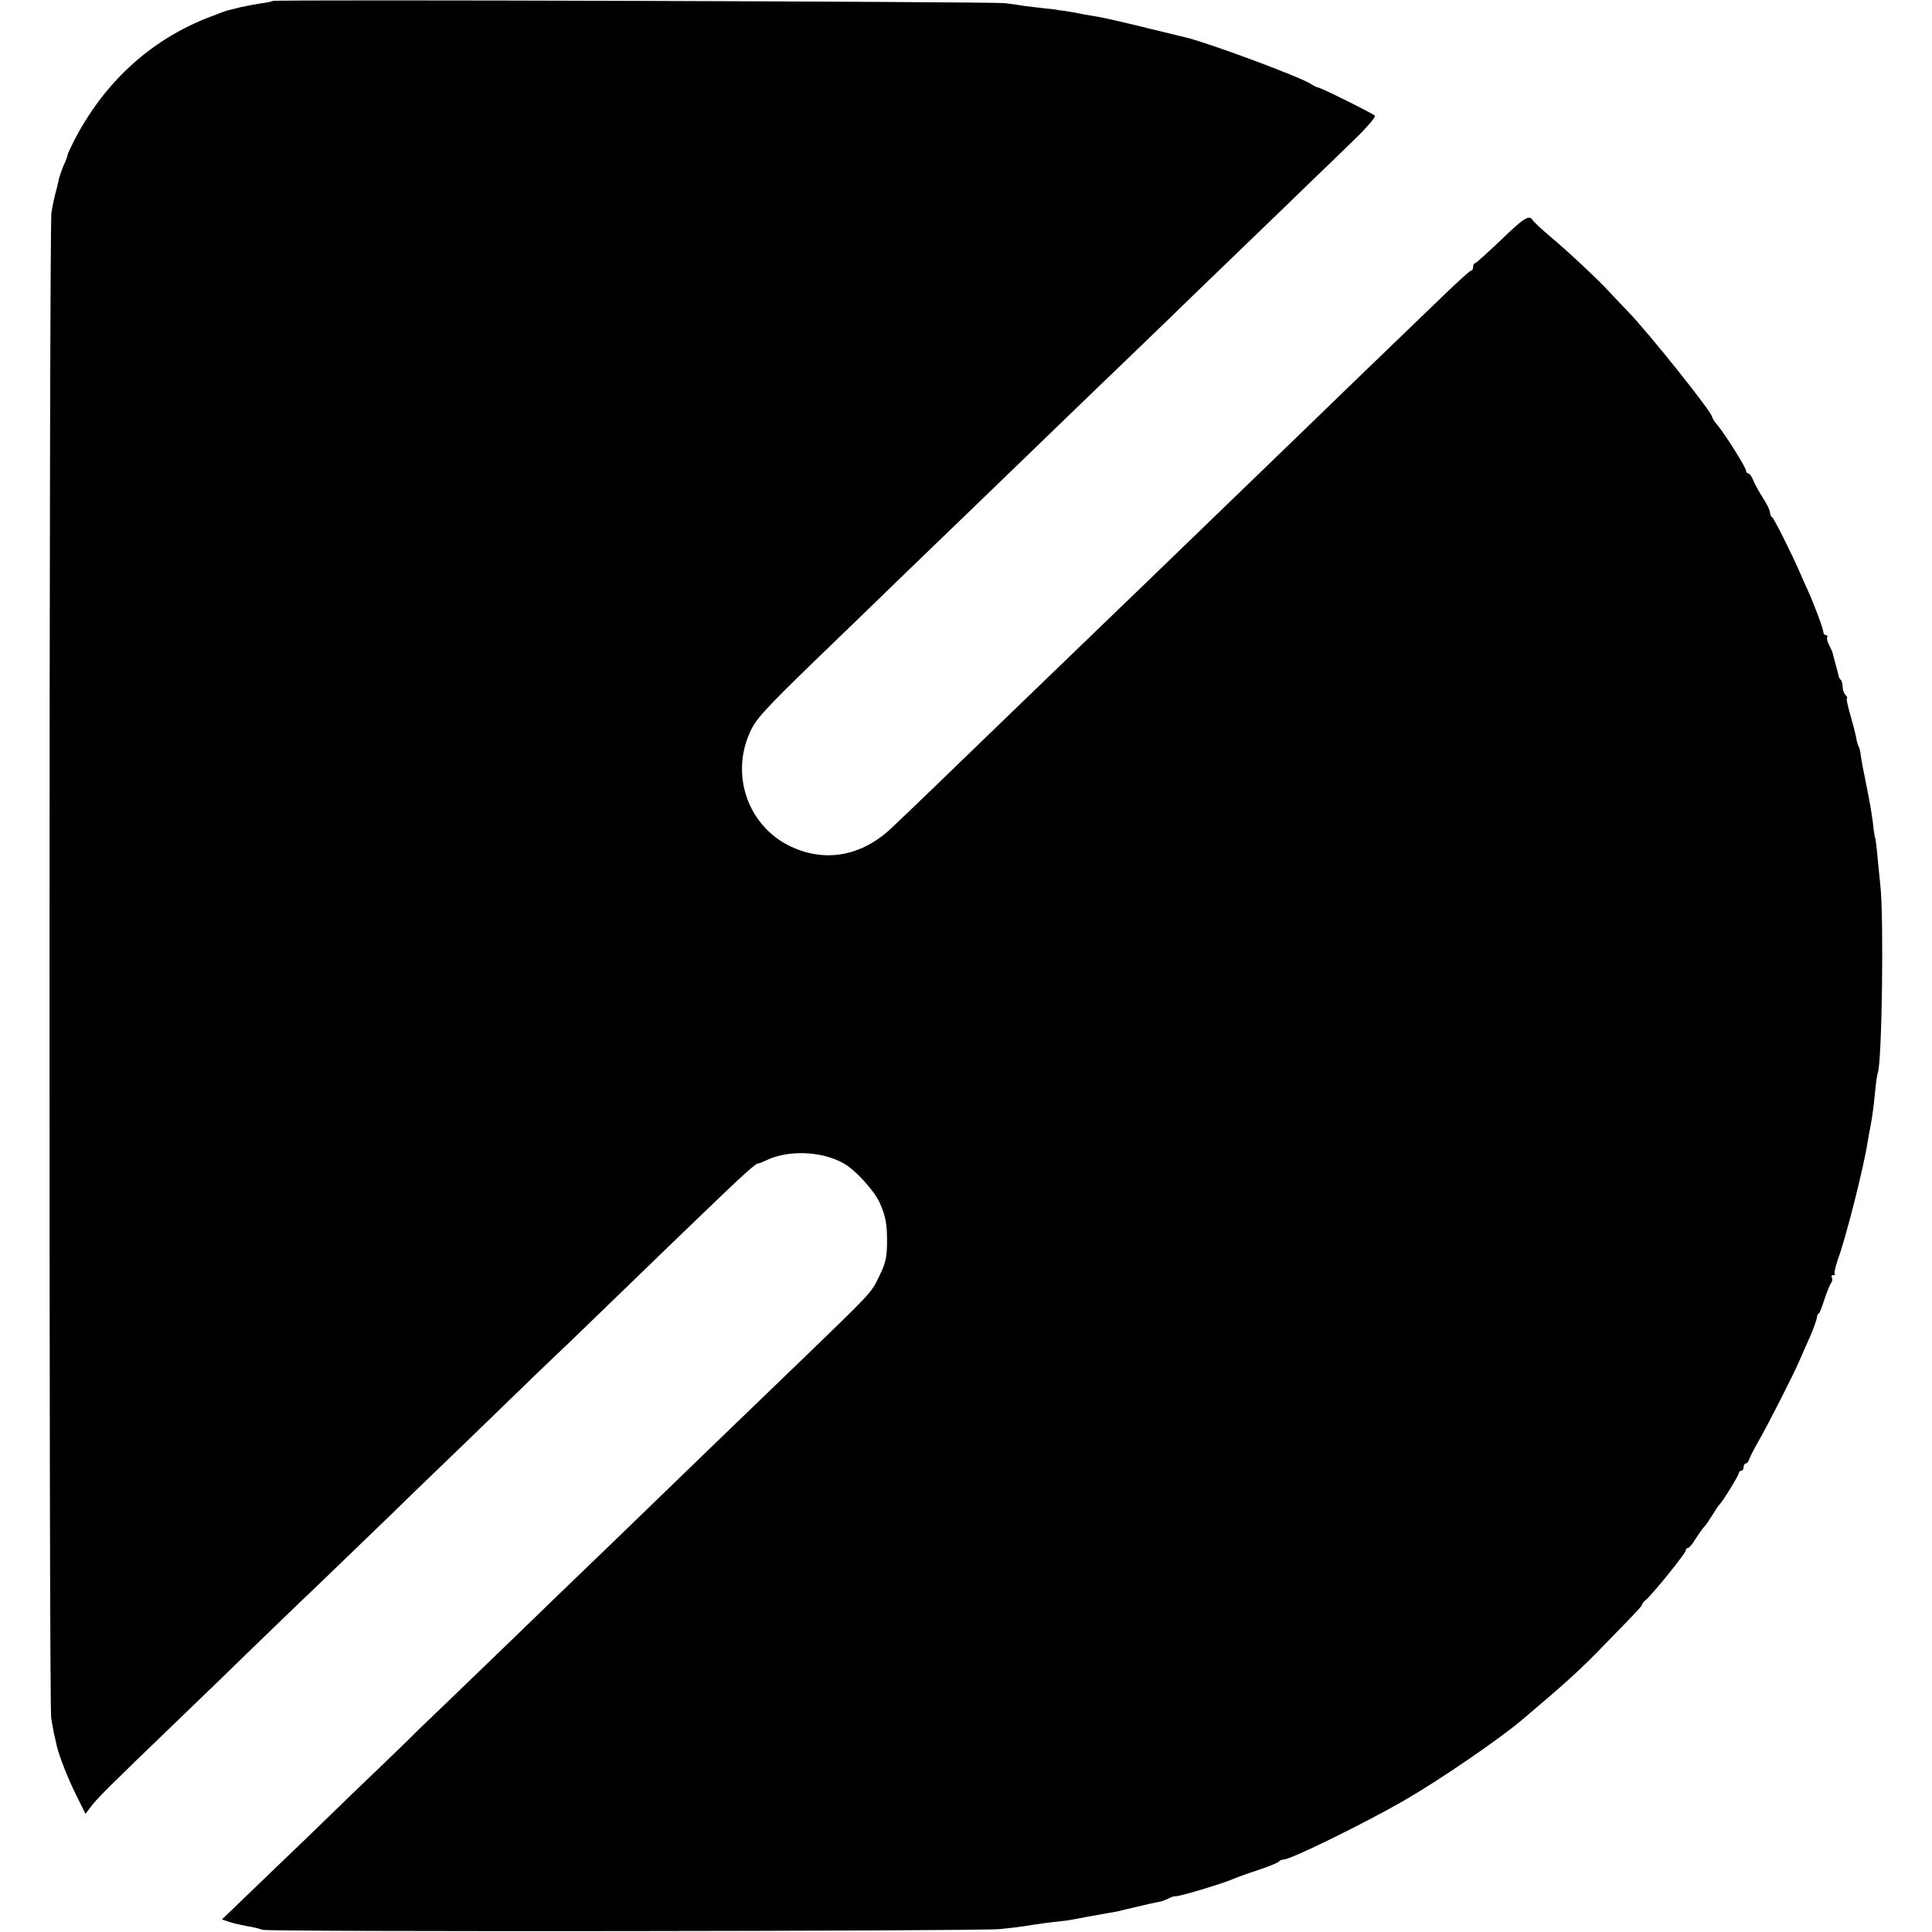
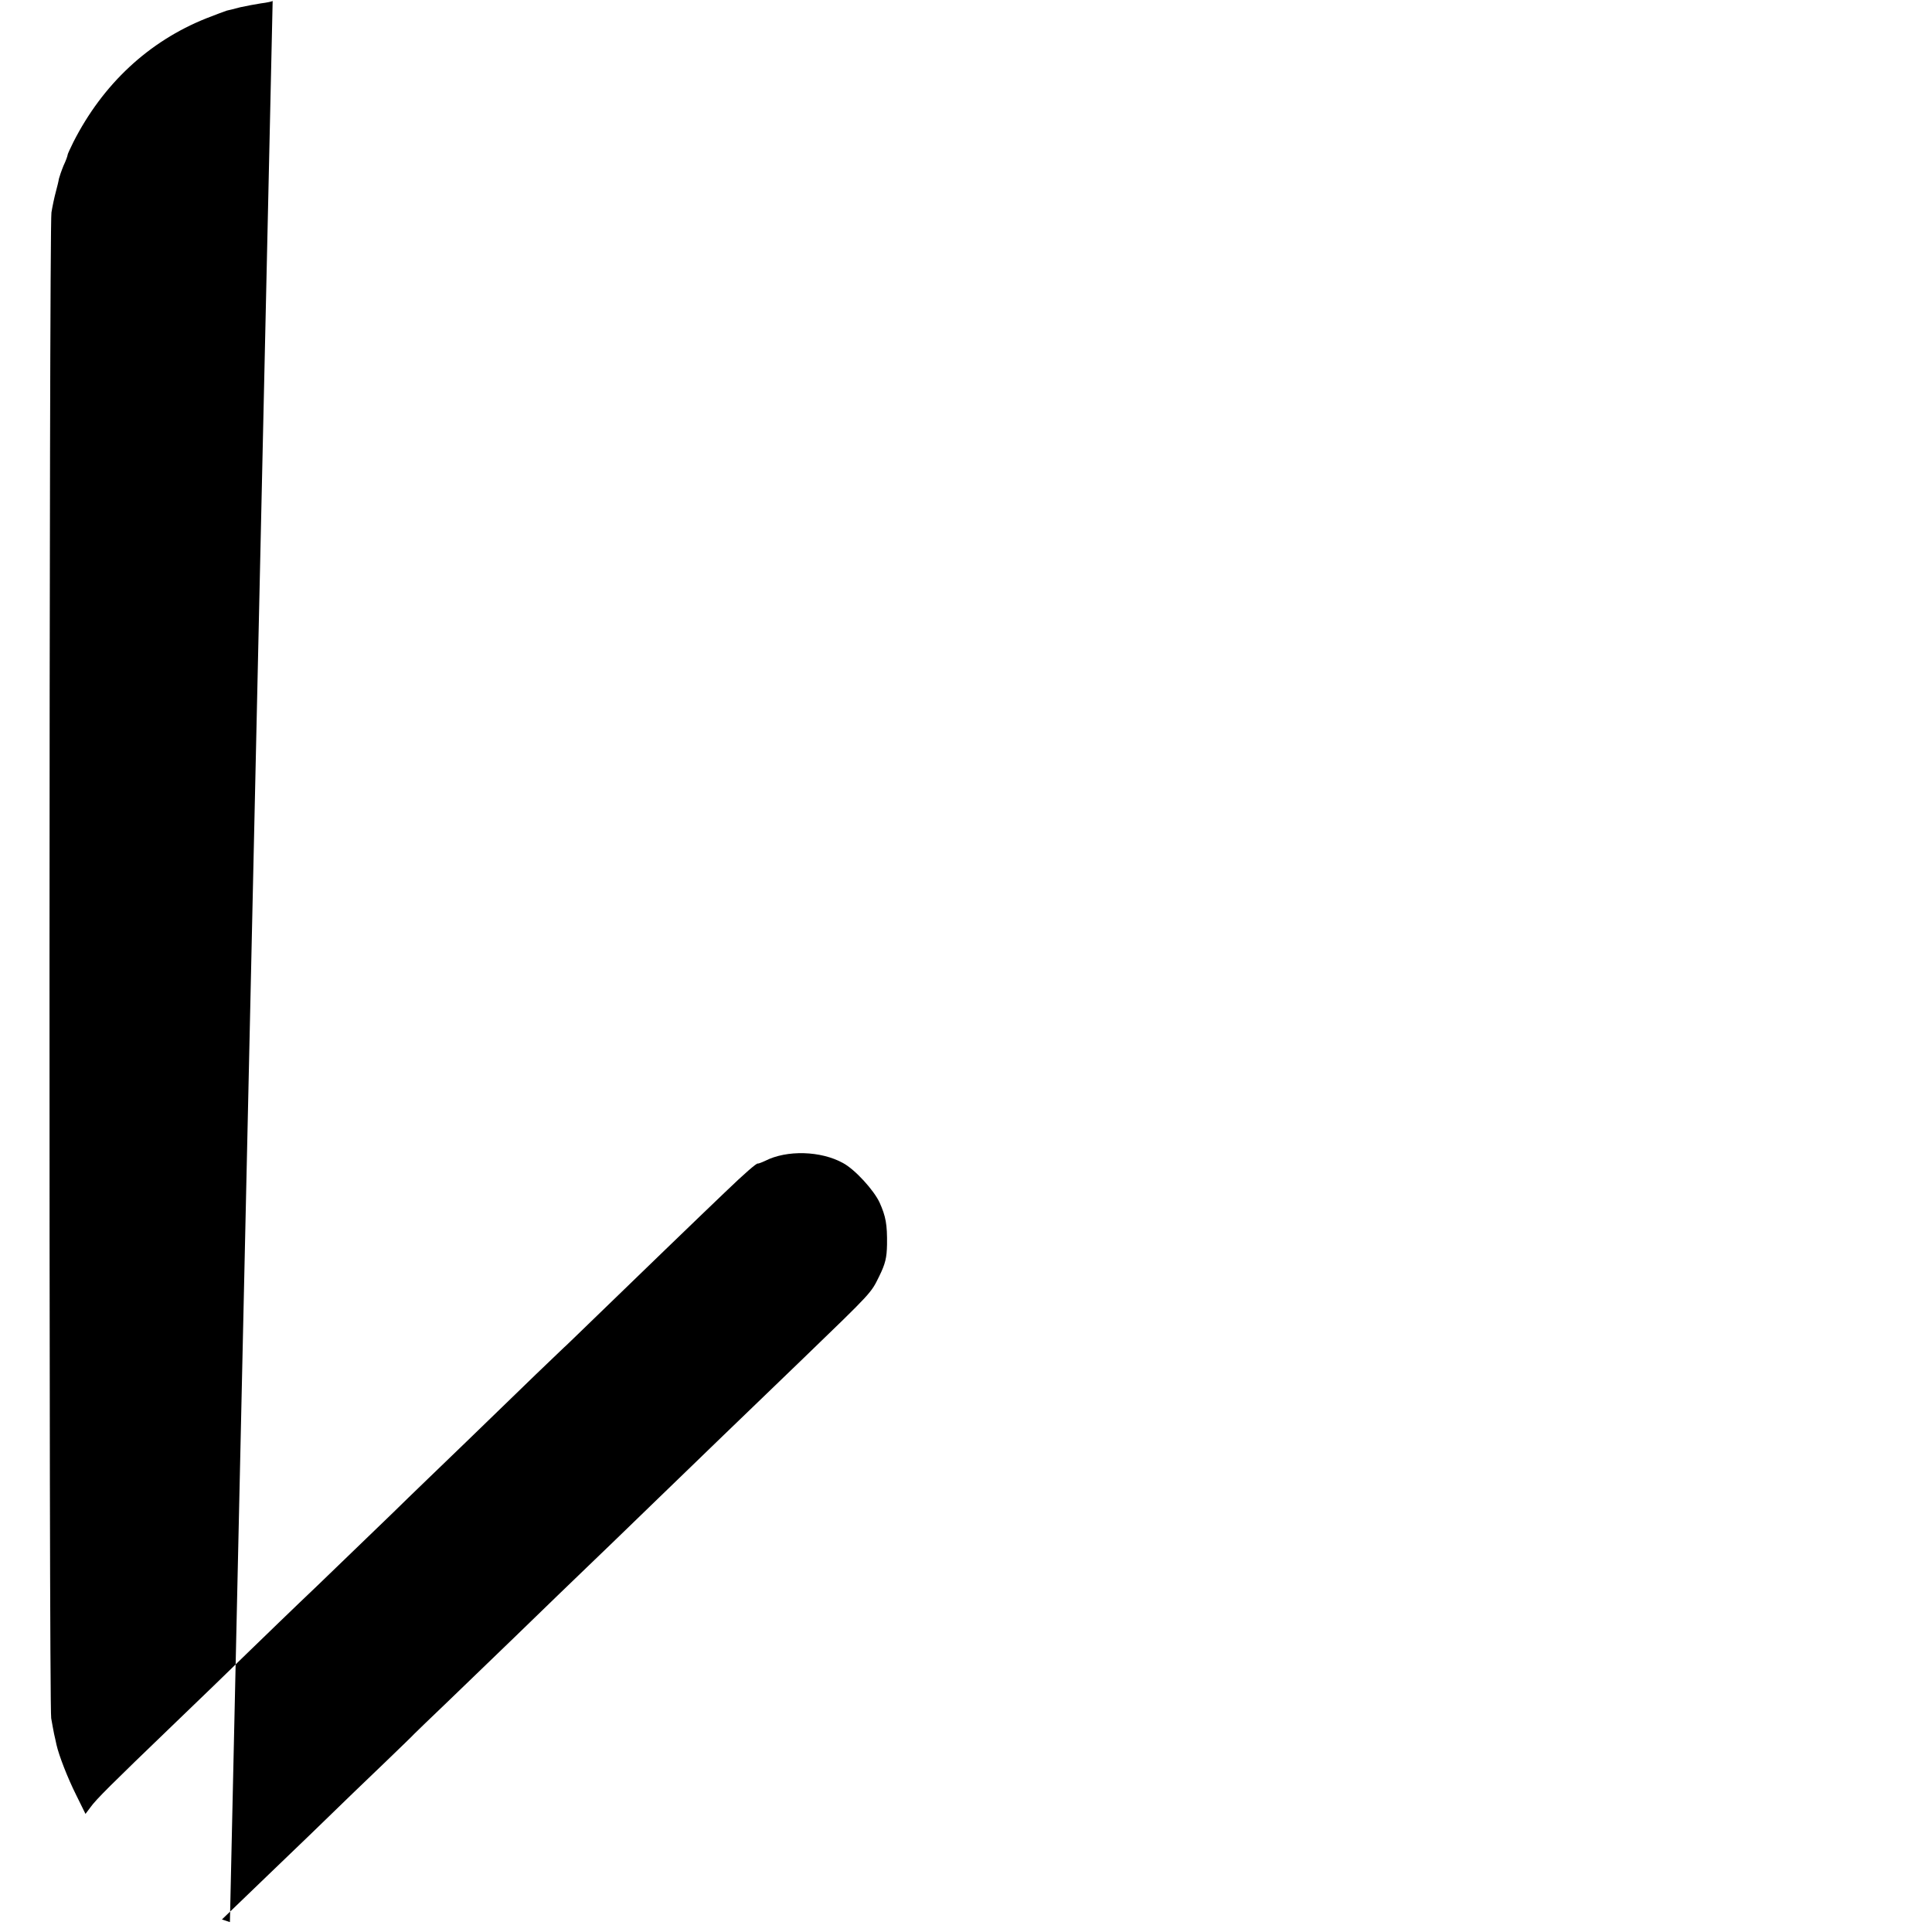
<svg xmlns="http://www.w3.org/2000/svg" version="1.0" width="800pt" height="800pt" viewBox="0 0 800 800" preserveAspectRatio="xMidYMid meet">
  <g transform="translate(0,800) scale(0.1,-0.1)" fill="#000000" stroke="none">
-     <path d="M1129 7996 c-2 -2 -24 -7 -49 -10 -25 -4 -63 -11 -85 -16 -22 -6 -47 -12 -56 -14 -9 -3 -47 -17 -85 -32 -238 -95 -428 -272 -550 -512 -13 -26 -24 -50 -24 -53 0 -4 -7 -24 -17 -45 -9 -22 -17 -46 -19 -54 -1 -8 -7 -33 -13 -55 -6 -22 -14 -60 -18 -85 -10 -55 -11 -6179 -1 -6235 4 -22 9 -51 12 -65 3 -14 8 -34 10 -45 10 -44 45 -135 82 -209 l38 -77 21 28 c23 32 81 90 341 340 104 100 241 232 305 295 64 62 196 190 294 283 97 94 237 229 311 300 73 72 211 204 305 295 94 91 223 216 287 278 64 61 117 112 117 112 1 0 46 44 102 98 168 163 489 473 567 547 81 78 130 120 134 117 1 -1 15 4 30 11 90 46 231 42 323 -9 50 -27 127 -112 151 -163 26 -58 32 -91 31 -174 -1 -55 -7 -80 -32 -131 -35 -71 -26 -62 -315 -341 -325 -313 -354 -341 -602 -581 -126 -122 -258 -250 -294 -284 -36 -34 -170 -164 -299 -289 -129 -124 -255 -246 -281 -271 -64 -61 -123 -118 -135 -130 -5 -6 -58 -57 -116 -113 -59 -56 -201 -193 -315 -304 -115 -110 -244 -235 -287 -276 l-78 -75 33 -11 c18 -6 51 -13 72 -17 22 -3 50 -10 63 -15 25 -9 2945 -6 3053 3 30 3 75 8 100 12 62 10 108 16 155 21 22 2 51 7 65 10 24 5 37 7 120 22 19 3 42 7 50 9 8 2 44 11 80 19 36 9 74 17 85 19 11 1 30 8 42 14 12 7 26 11 30 10 12 -3 197 53 238 71 11 5 57 22 103 37 45 15 85 31 88 36 3 4 11 8 19 8 30 0 337 151 500 245 147 85 388 250 487 333 188 159 244 210 346 316 135 138 152 157 152 163 0 3 6 11 14 17 26 21 166 194 166 205 0 6 4 11 9 11 5 0 20 17 32 38 13 20 29 43 35 49 7 7 22 29 35 50 13 21 25 40 29 43 13 12 80 121 80 130 0 5 5 10 10 10 6 0 10 7 10 15 0 8 4 15 9 15 5 0 11 8 14 17 3 10 21 45 40 78 37 64 145 276 170 335 8 19 27 62 42 95 14 33 27 68 28 78 1 9 4 17 7 17 4 0 14 26 24 58 10 31 23 62 28 69 5 7 7 17 3 23 -3 5 -1 10 6 10 7 0 10 3 6 6 -3 3 3 29 13 58 34 92 109 389 124 491 4 23 9 52 12 65 6 33 12 72 19 145 3 33 8 66 11 74 17 51 25 647 10 776 -3 28 -8 82 -12 120 -3 39 -8 72 -9 75 -2 3 -7 33 -10 65 -4 33 -16 103 -27 155 -11 52 -21 107 -23 121 -1 15 -5 31 -8 36 -3 5 -9 23 -11 39 -3 16 -14 59 -25 97 -11 37 -17 67 -13 67 3 0 1 5 -6 12 -7 7 -12 22 -12 33 0 12 -3 25 -7 29 -5 4 -8 11 -9 14 0 4 -6 25 -12 47 -6 22 -12 43 -12 47 -1 4 -7 20 -15 35 -8 14 -12 30 -9 35 3 4 0 8 -5 8 -6 0 -11 6 -11 13 0 13 -38 115 -64 172 -8 17 -22 48 -31 70 -38 87 -110 230 -117 233 -4 2 -8 11 -9 20 0 10 -14 37 -30 62 -16 25 -34 57 -40 73 -6 15 -15 27 -20 27 -5 0 -9 5 -9 11 0 13 -85 148 -117 187 -13 15 -23 30 -23 35 0 19 -258 342 -345 433 -22 22 -56 59 -76 80 -50 55 -172 169 -249 234 -36 30 -69 61 -73 68 -15 24 -36 11 -133 -83 -55 -52 -102 -95 -106 -95 -5 0 -8 -7 -8 -15 0 -8 -3 -15 -8 -15 -4 0 -52 -43 -107 -96 -230 -221 -494 -476 -605 -584 -120 -116 -465 -449 -590 -570 -77 -74 -458 -442 -591 -570 -230 -223 -473 -457 -511 -492 -123 -114 -272 -140 -414 -73 -175 83 -250 292 -169 472 24 54 55 89 267 295 133 128 269 260 303 293 34 33 164 159 290 280 125 121 270 261 321 310 51 50 170 164 264 255 95 91 216 208 270 260 53 52 191 185 305 295 114 110 247 238 295 285 49 47 132 127 185 179 53 51 93 97 88 102 -10 10 -225 117 -236 117 -4 0 -18 7 -30 15 -47 30 -424 170 -517 192 -8 2 -71 17 -140 34 -150 37 -204 49 -250 56 -19 3 -48 8 -65 12 -16 3 -41 7 -55 9 -14 1 -25 3 -25 4 0 0 -20 3 -45 5 -25 3 -63 7 -85 10 -22 4 -60 9 -85 12 -53 6 -3024 16 -3031 9z" />
+     <path d="M1129 7996 c-2 -2 -24 -7 -49 -10 -25 -4 -63 -11 -85 -16 -22 -6 -47 -12 -56 -14 -9 -3 -47 -17 -85 -32 -238 -95 -428 -272 -550 -512 -13 -26 -24 -50 -24 -53 0 -4 -7 -24 -17 -45 -9 -22 -17 -46 -19 -54 -1 -8 -7 -33 -13 -55 -6 -22 -14 -60 -18 -85 -10 -55 -11 -6179 -1 -6235 4 -22 9 -51 12 -65 3 -14 8 -34 10 -45 10 -44 45 -135 82 -209 l38 -77 21 28 c23 32 81 90 341 340 104 100 241 232 305 295 64 62 196 190 294 283 97 94 237 229 311 300 73 72 211 204 305 295 94 91 223 216 287 278 64 61 117 112 117 112 1 0 46 44 102 98 168 163 489 473 567 547 81 78 130 120 134 117 1 -1 15 4 30 11 90 46 231 42 323 -9 50 -27 127 -112 151 -163 26 -58 32 -91 31 -174 -1 -55 -7 -80 -32 -131 -35 -71 -26 -62 -315 -341 -325 -313 -354 -341 -602 -581 -126 -122 -258 -250 -294 -284 -36 -34 -170 -164 -299 -289 -129 -124 -255 -246 -281 -271 -64 -61 -123 -118 -135 -130 -5 -6 -58 -57 -116 -113 -59 -56 -201 -193 -315 -304 -115 -110 -244 -235 -287 -276 l-78 -75 33 -11 z" />
  </g>
</svg>